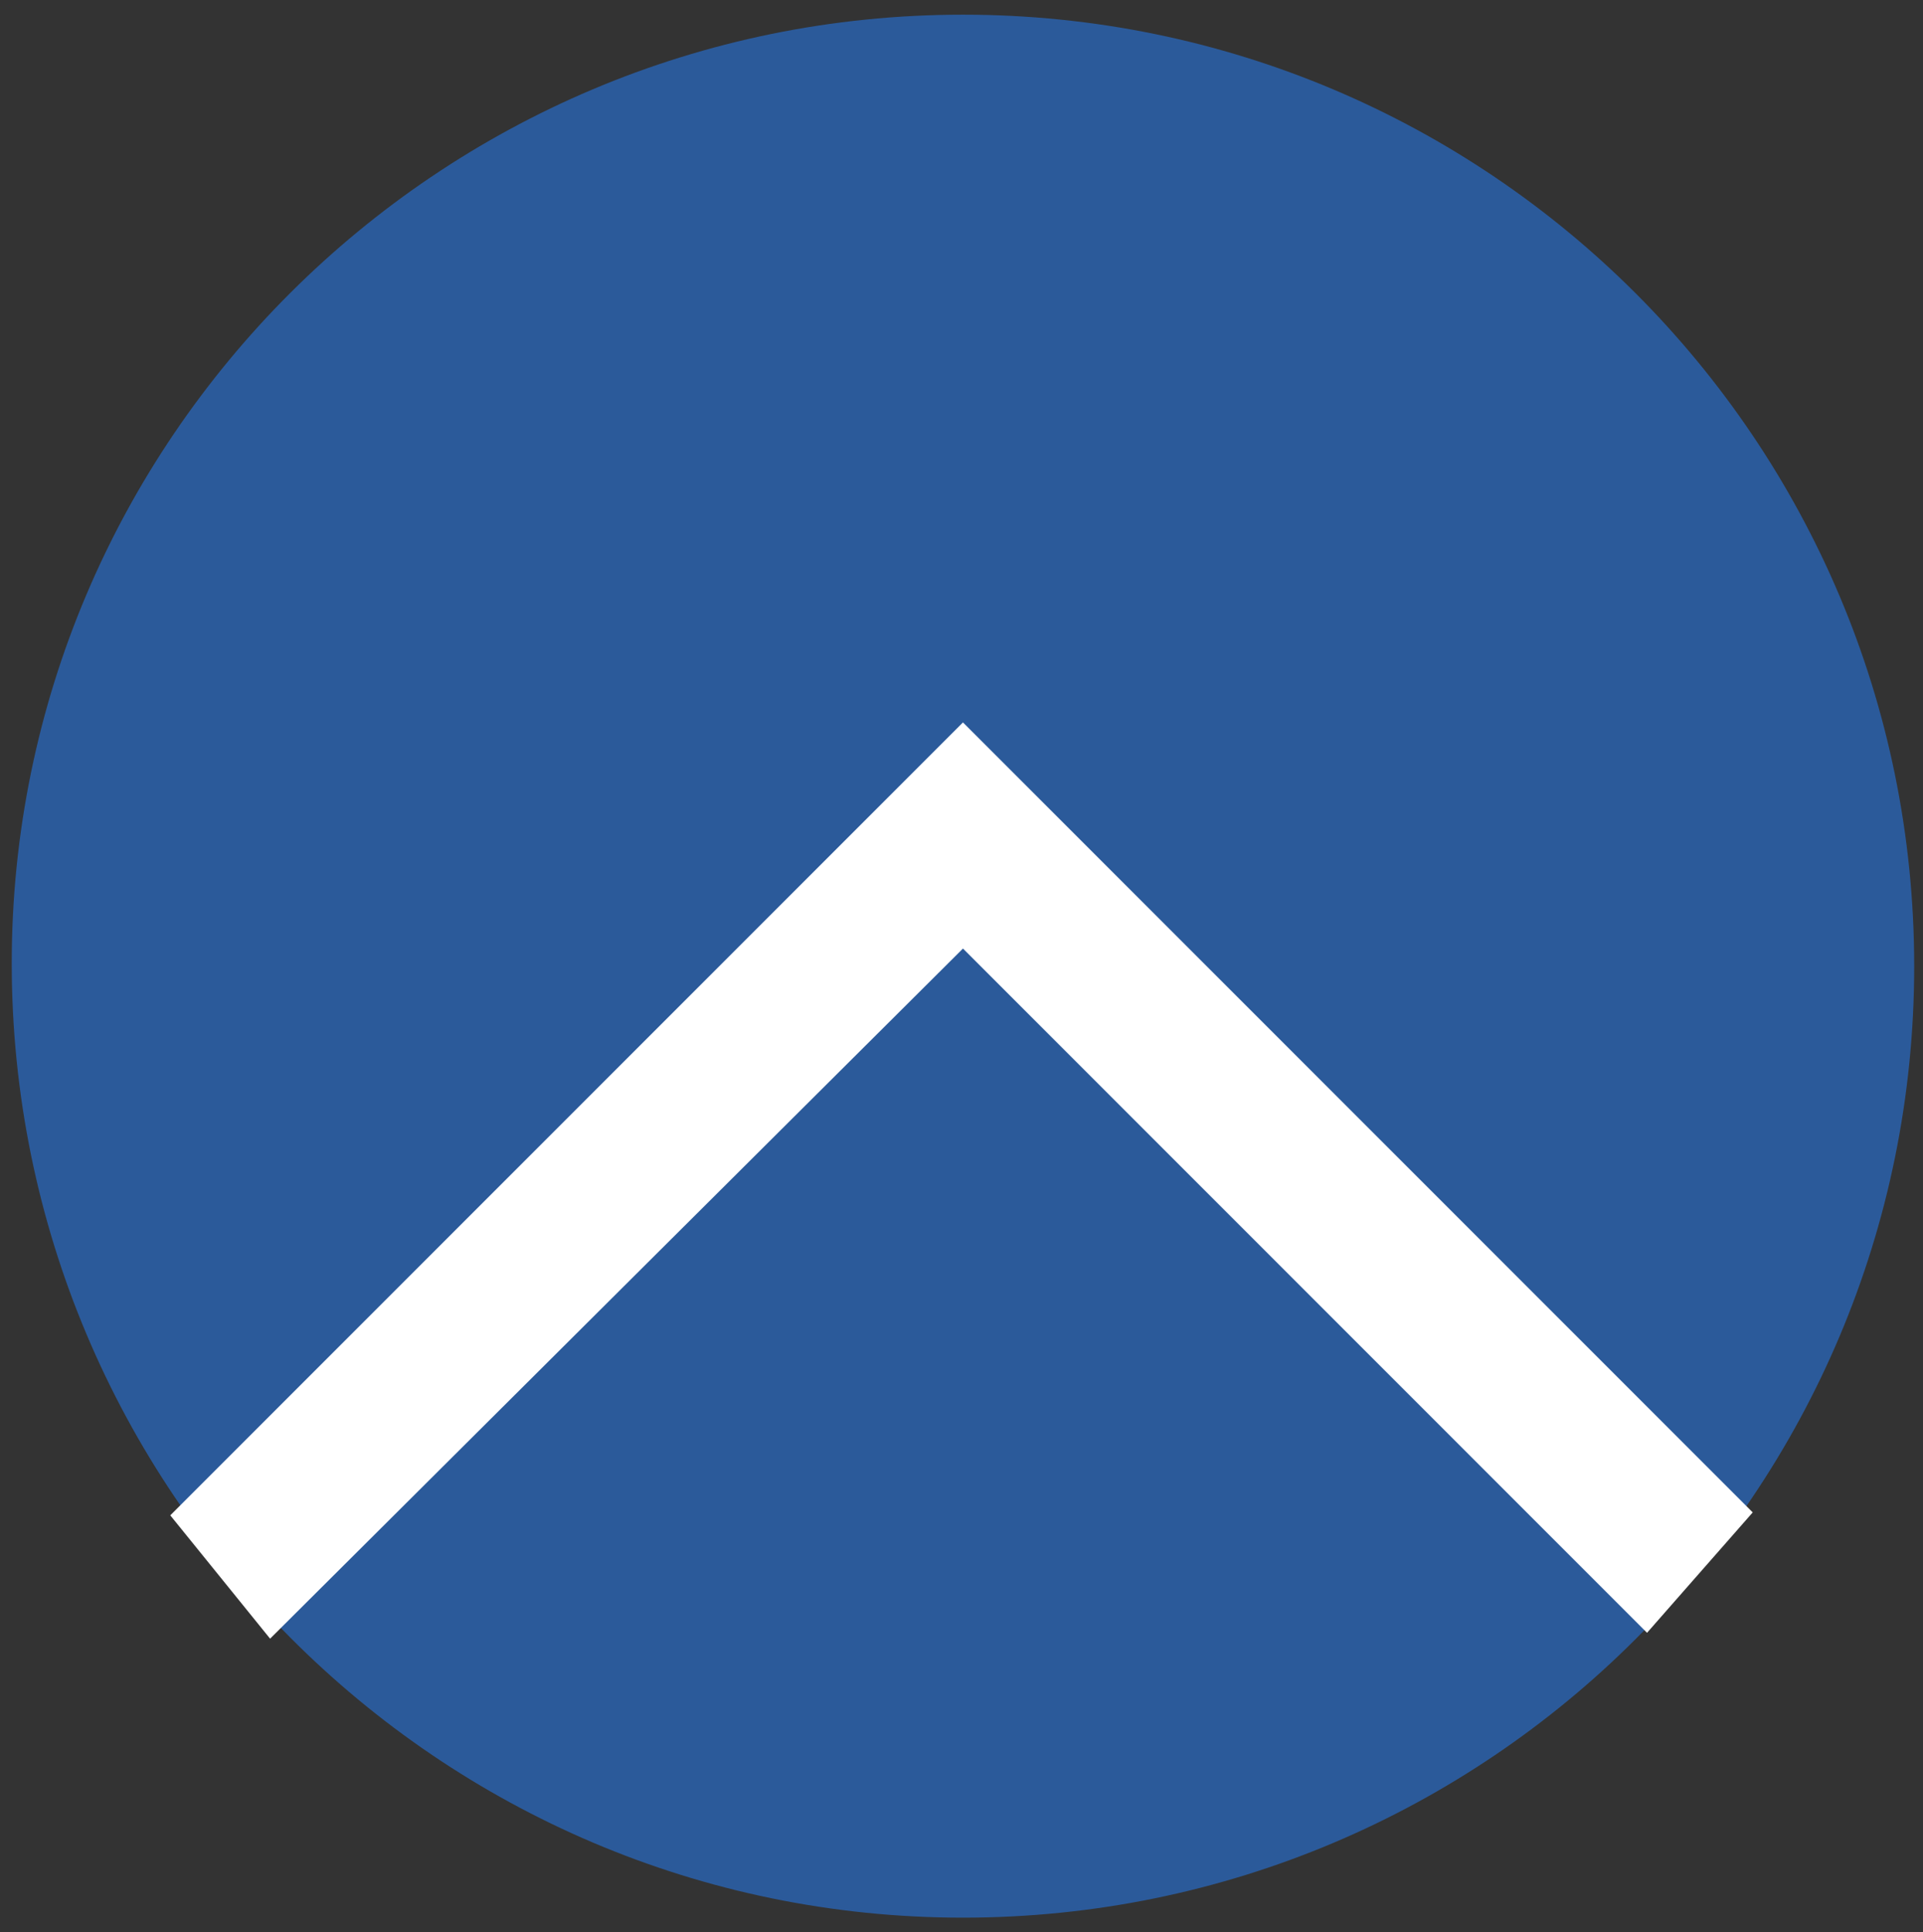
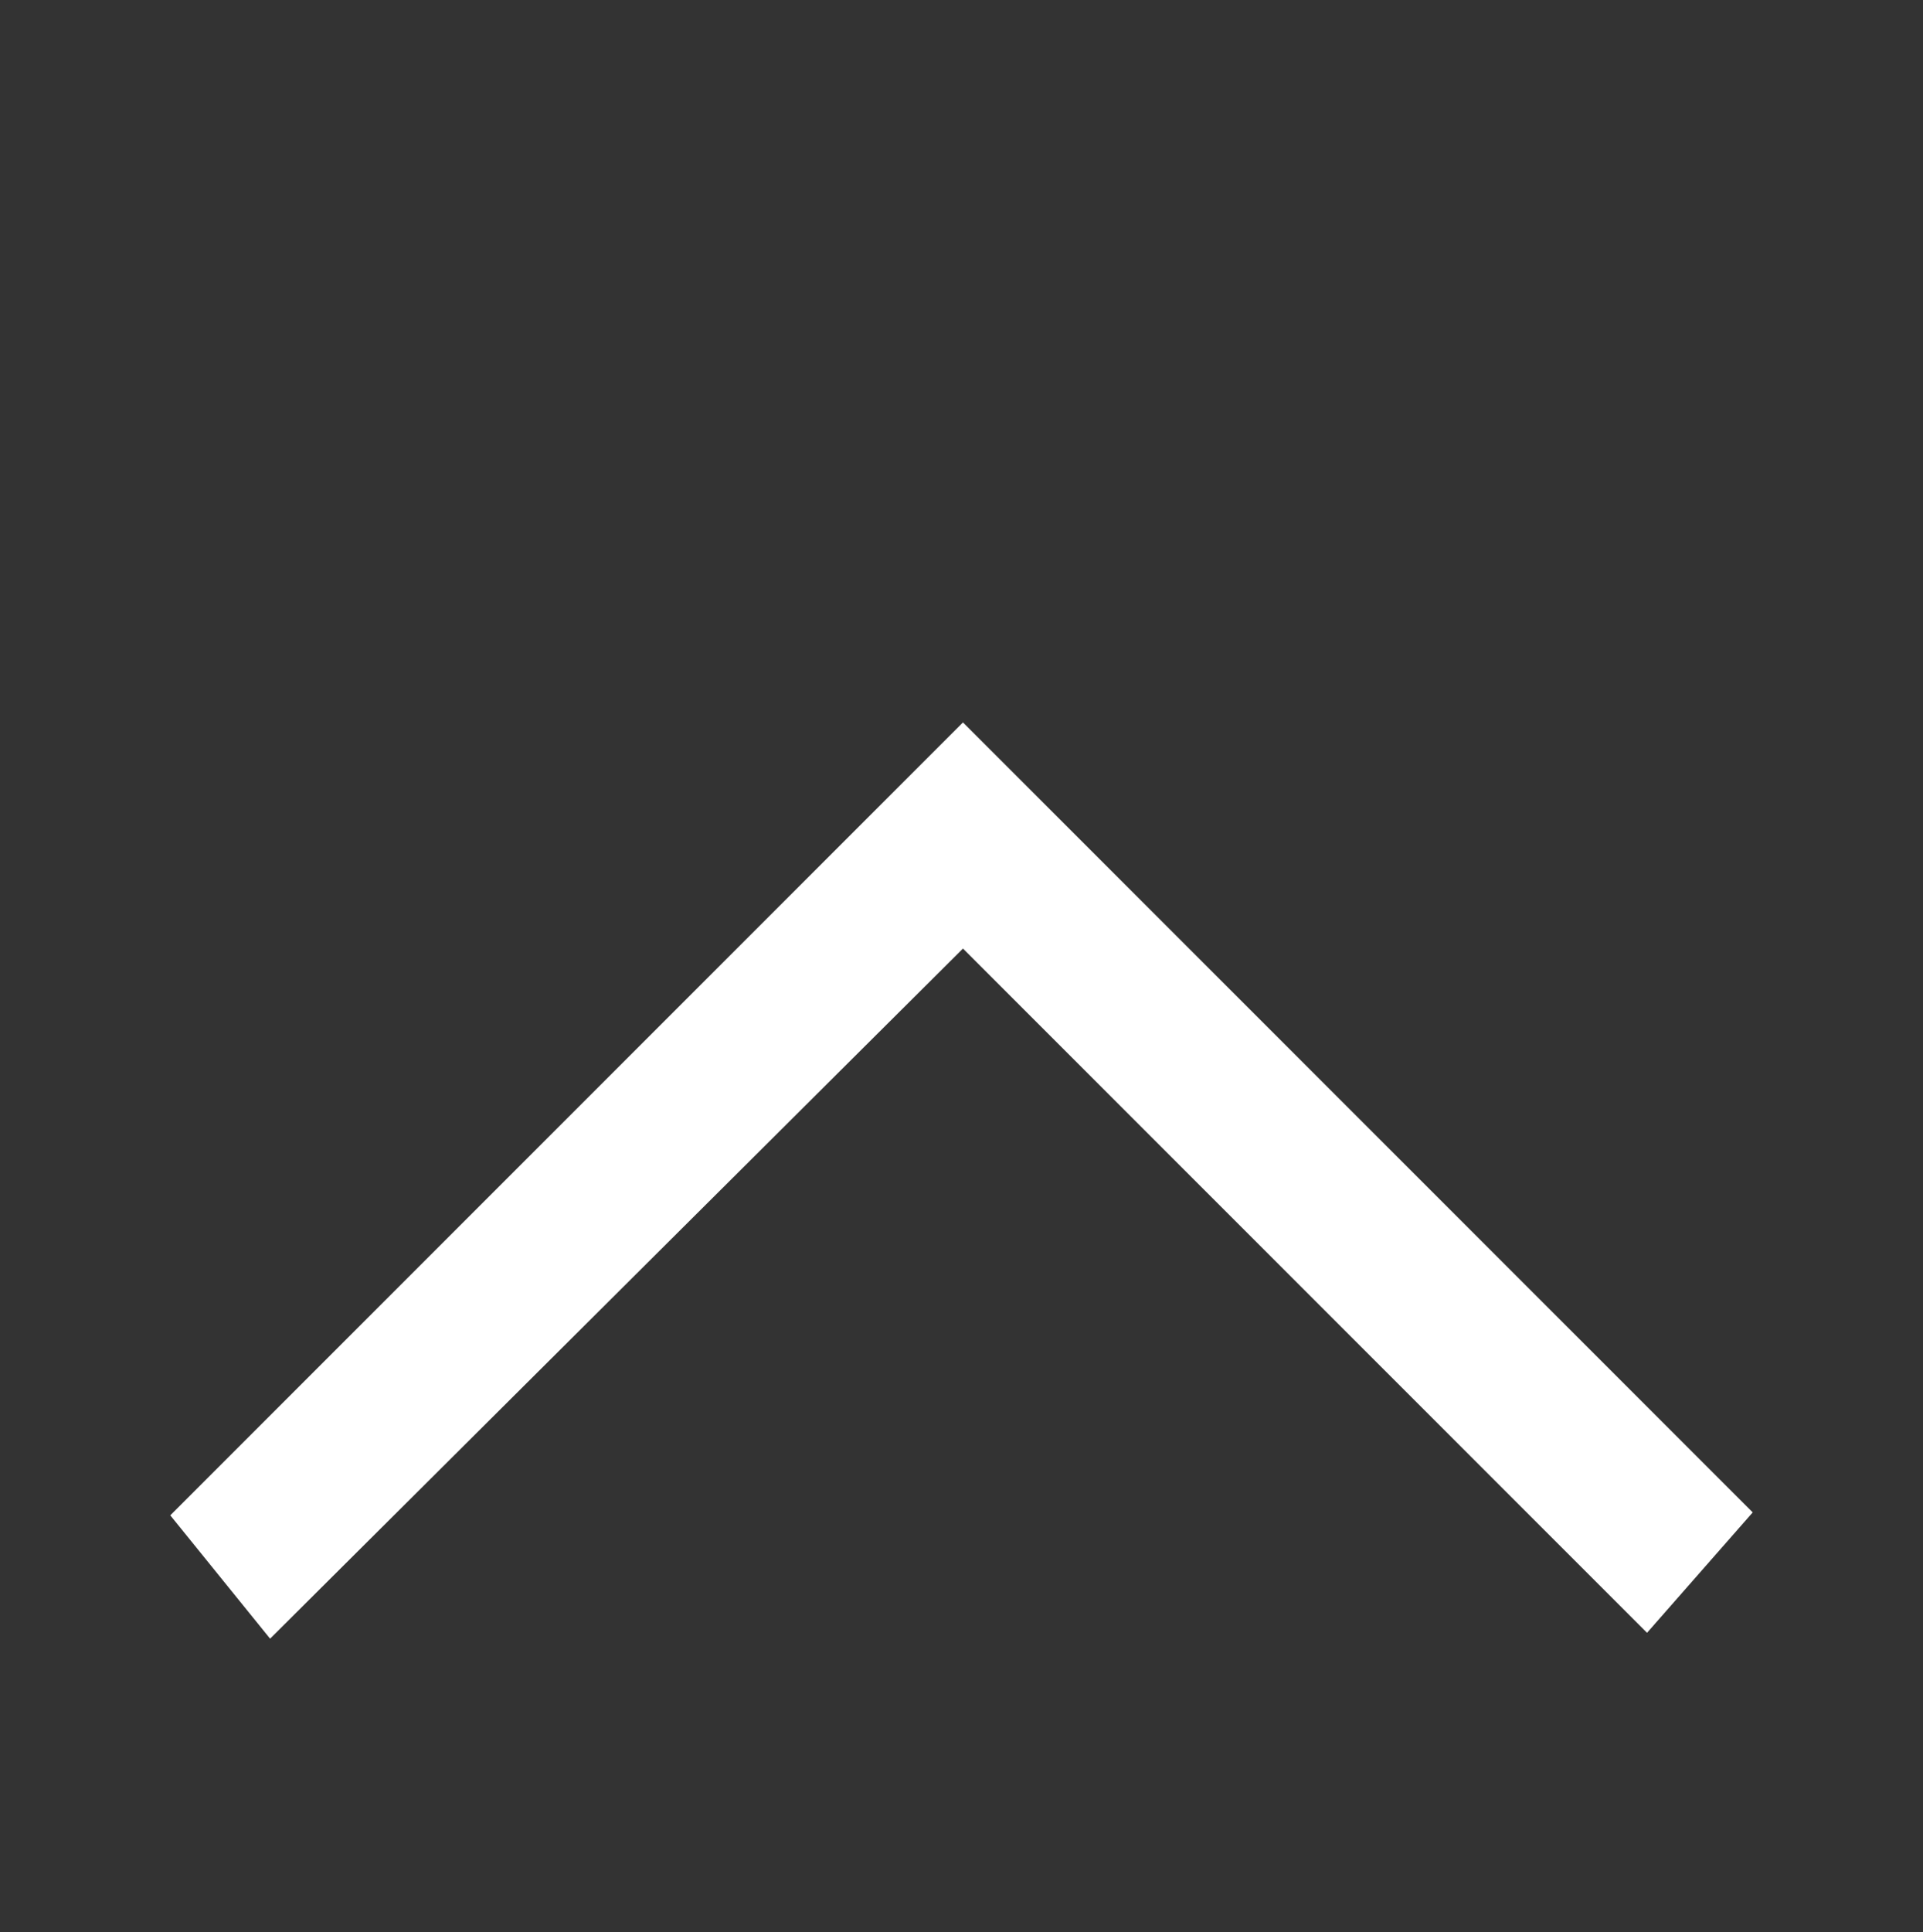
<svg xmlns="http://www.w3.org/2000/svg" version="1.1" id="レイヤー_1" x="0px" y="0px" viewBox="0 0 65.5 65.8" style="enable-background:new 0 0 65.5 65.8;" xml:space="preserve">
  <rect x="0" y="0" width="65.5" height="65.8" fill="#333333" stroke="none" />
  <style type="text/css">
	.st0{fill-rule:evenodd;clip-rule:evenodd;fill:#2B5A9A;}
	.st1{fill:#FFFFFF;}
</style>
-   <path class="st0" d="M32.8,0.5c17.9,0,32.4,14.5,32.4,32.4c0,17.9-14.5,32.4-32.4,32.4S0.4,50.7,0.4,32.8C0.4,15,14.9,0.5,32.8,0.5z  " />
  <path class="st1" d="M56.1,55.6L32.8,32.3L9.2,55.8l-3.4-4.2l27-27l26.9,26.9L56.1,55.6z" />
</svg>